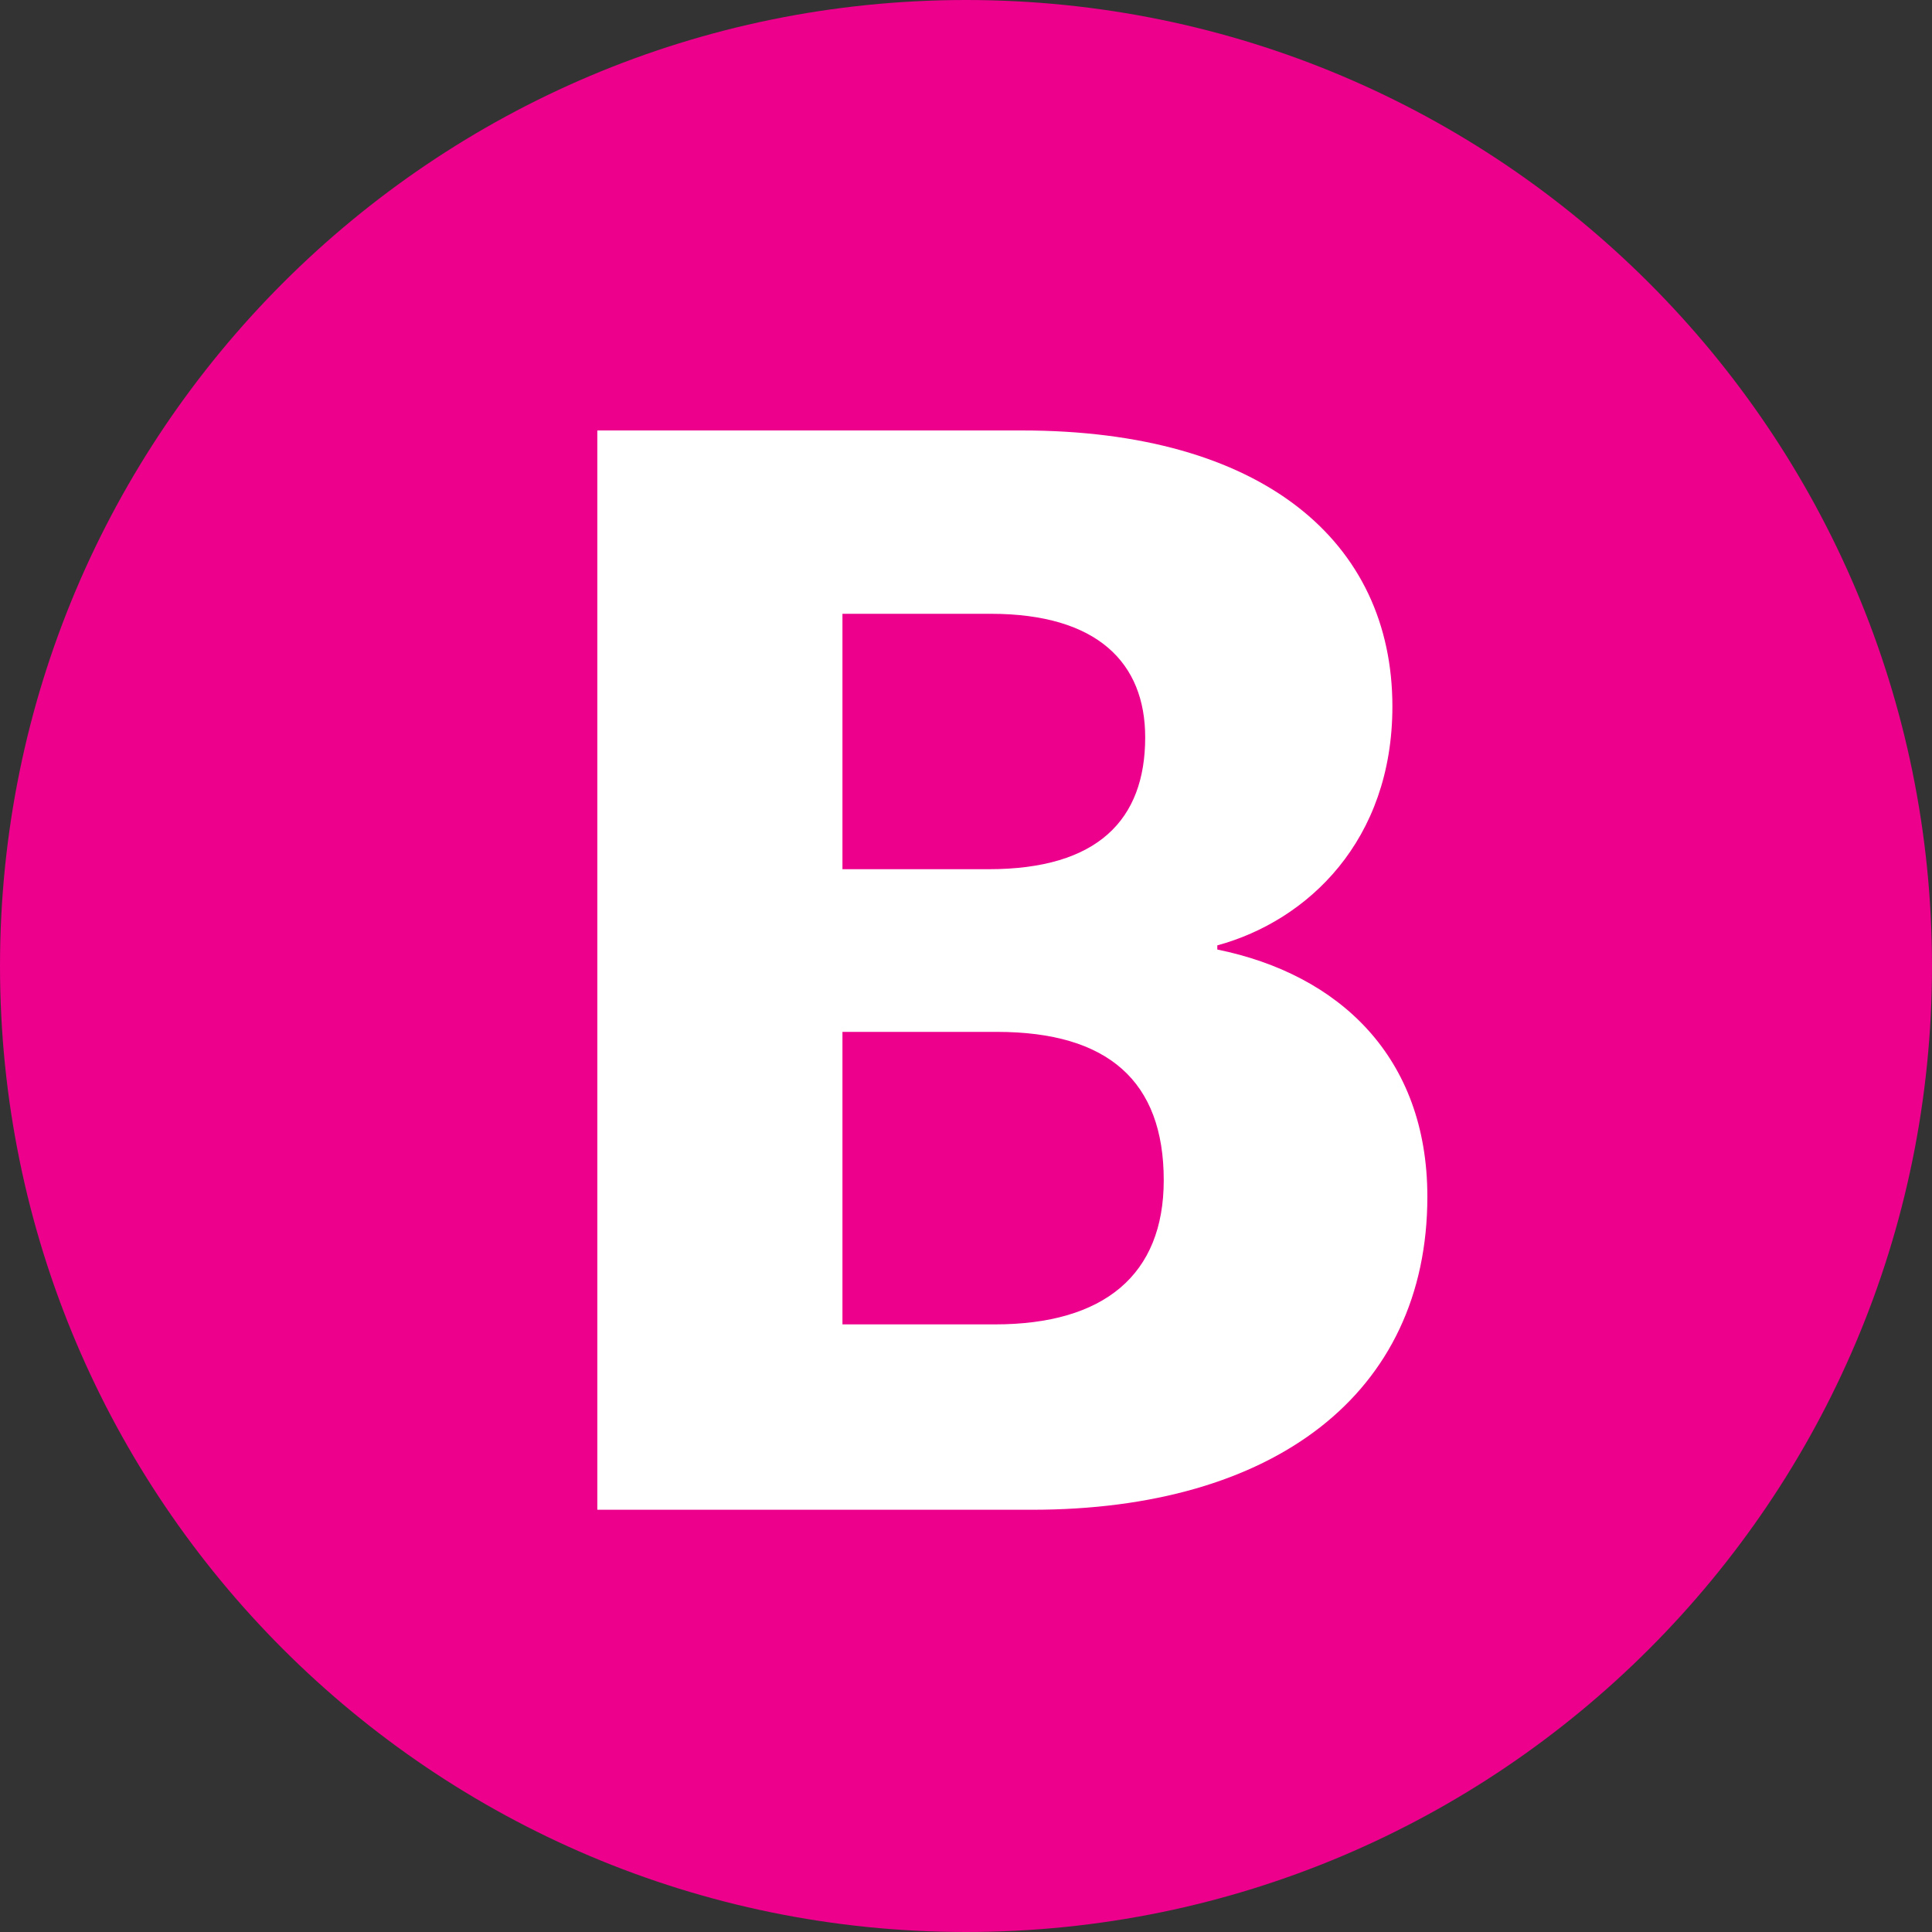
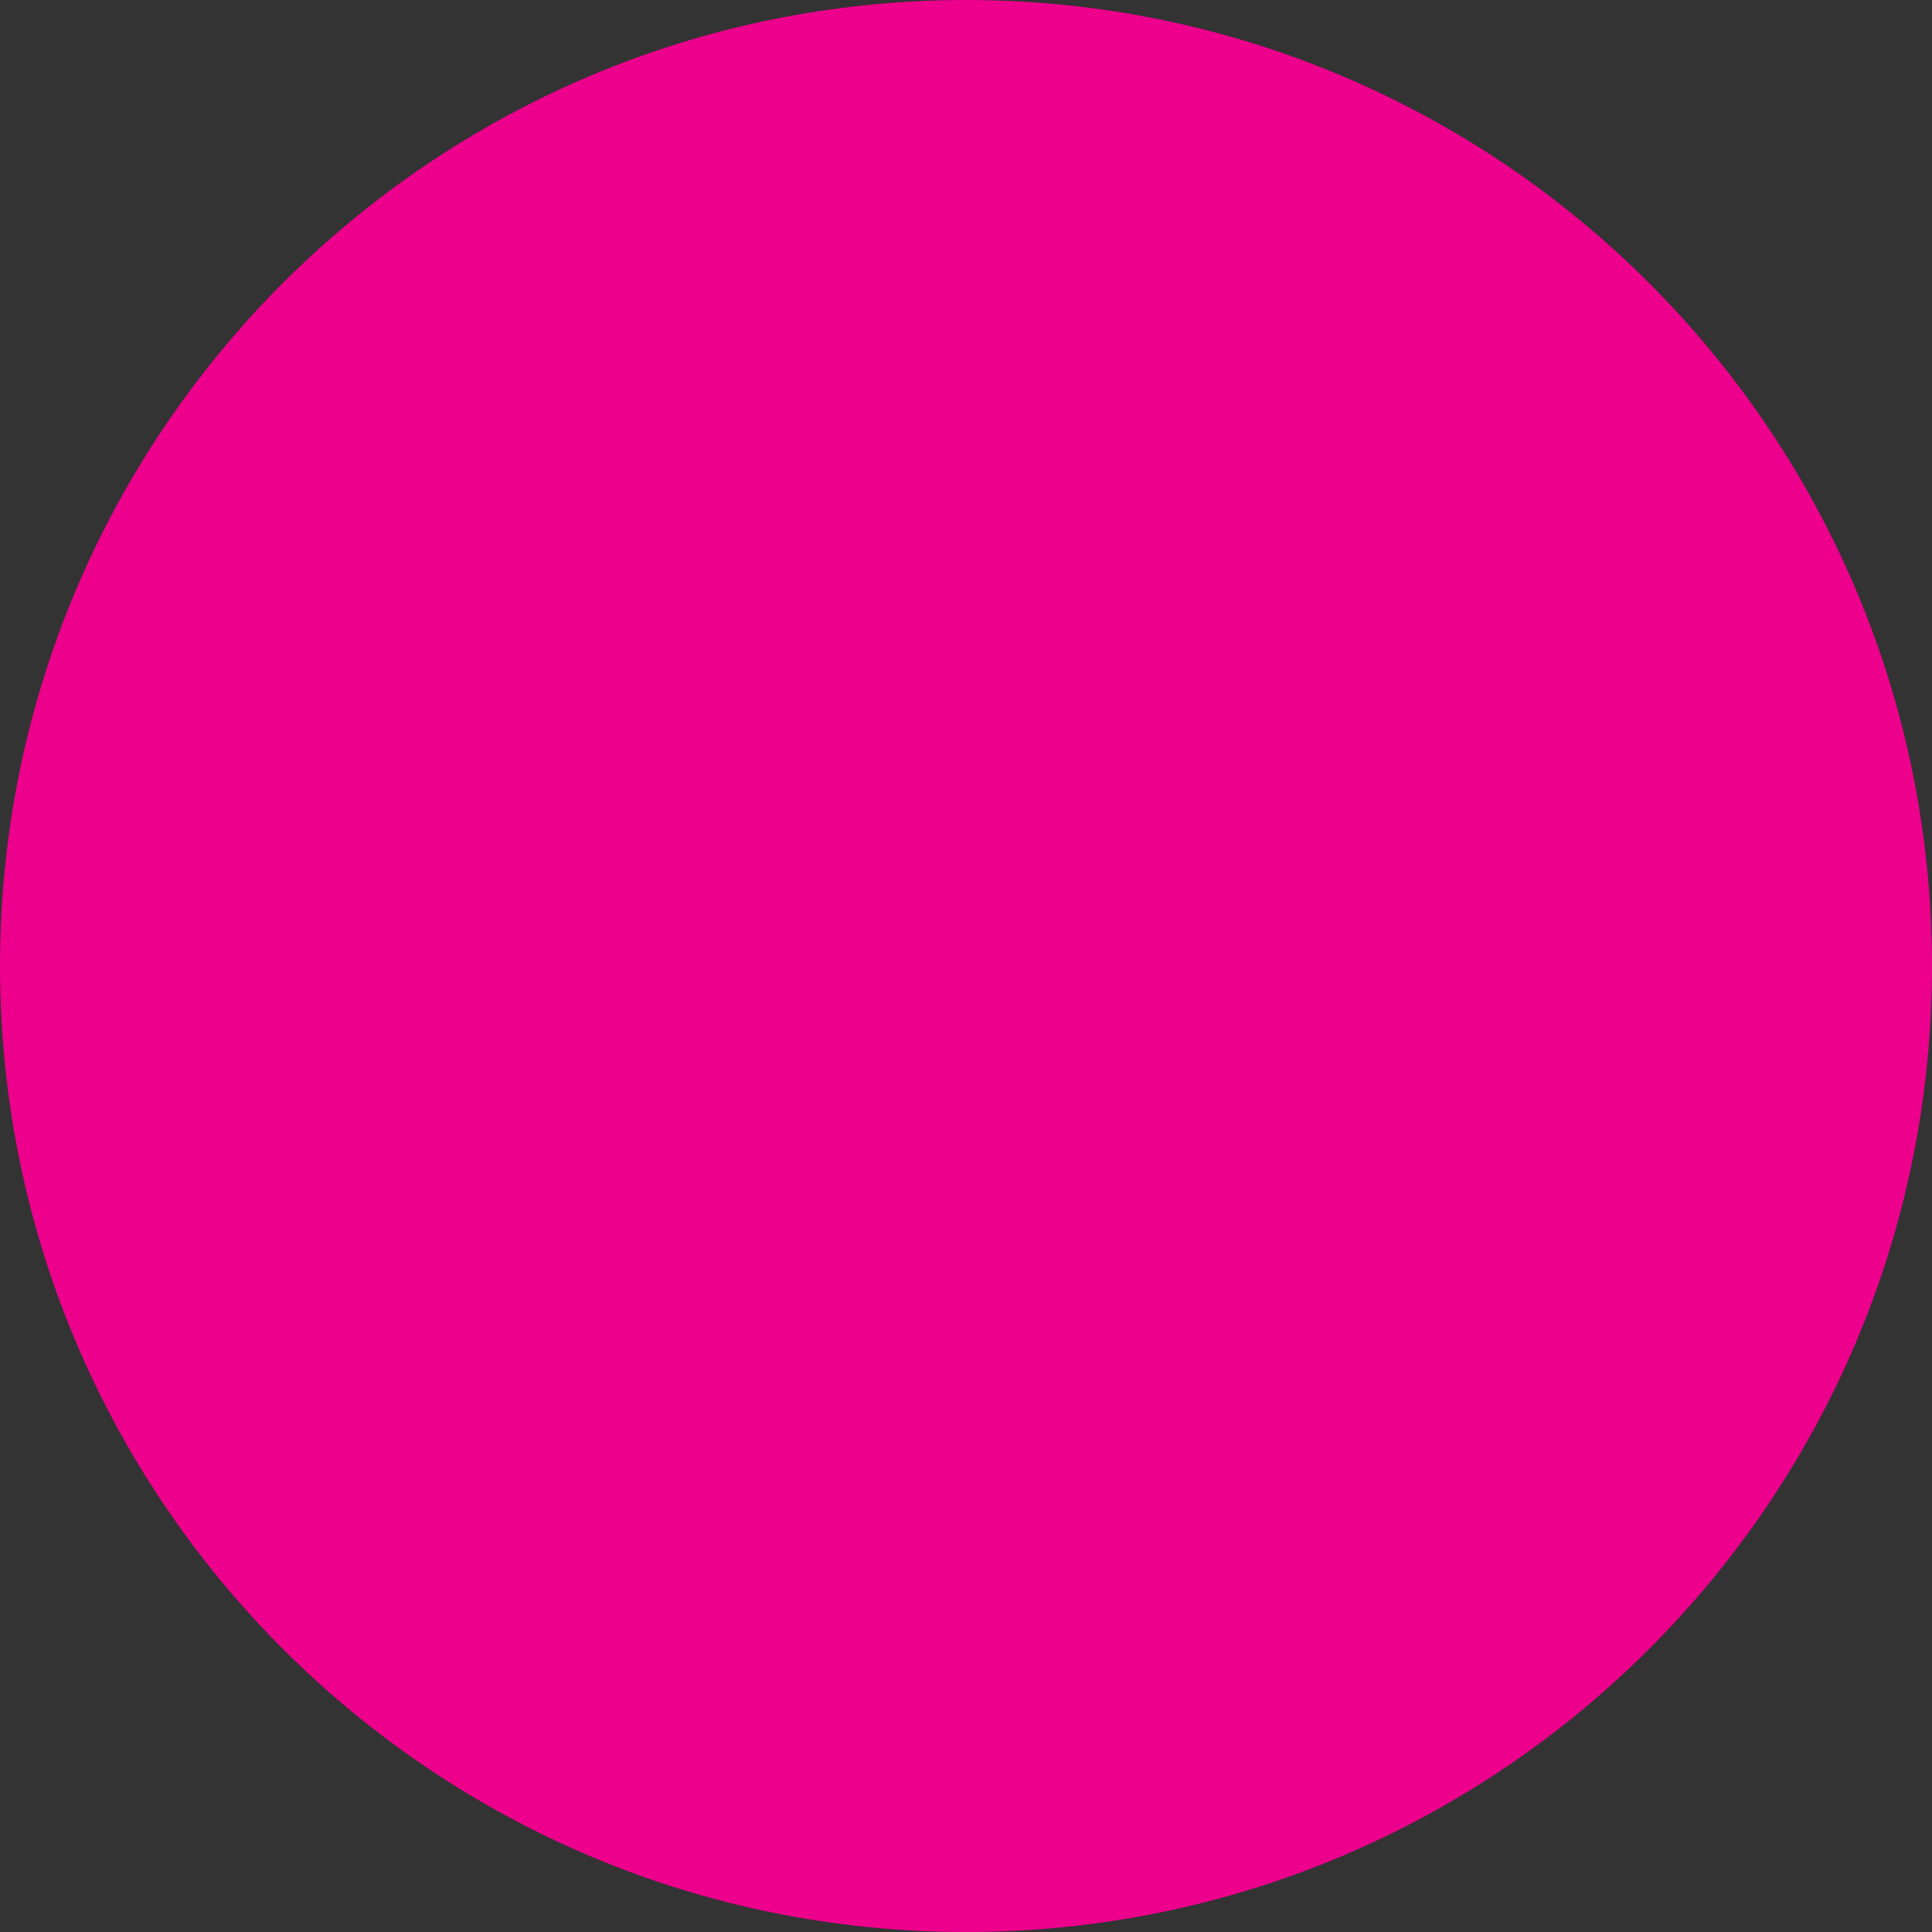
<svg xmlns="http://www.w3.org/2000/svg" width="40" height="40" viewBox="0 0 40 40" fill="none">
  <rect x="0" y="0" width="40" height="40" fill="#333333" stroke="none" />
  <path d="M20 40C31.045 40 40 31.045 40 20C40 8.955 31.045 0 20 0C8.955 0 0 8.955 0 20C0 31.045 8.955 40 20 40Z" fill="#EC008C" />
-   <path d="M12.367 31.258H21.365C26.354 31.258 29.552 28.87 29.552 24.776C29.552 21.876 27.719 20.171 25.203 19.659V19.573C27.079 19.062 28.828 17.399 28.828 14.627C28.828 11.215 26.141 8.912 21.152 8.912H12.367V31.258ZM17.442 27.42V21.364H20.64C22.943 21.364 24.094 22.388 24.094 24.435C24.094 26.396 22.857 27.42 20.597 27.42H17.442V27.42ZM17.442 17.996V12.708H20.512C22.729 12.708 23.71 13.731 23.71 15.266C23.71 16.972 22.729 17.996 20.469 17.996H17.442V17.996Z" fill="white" />
</svg>